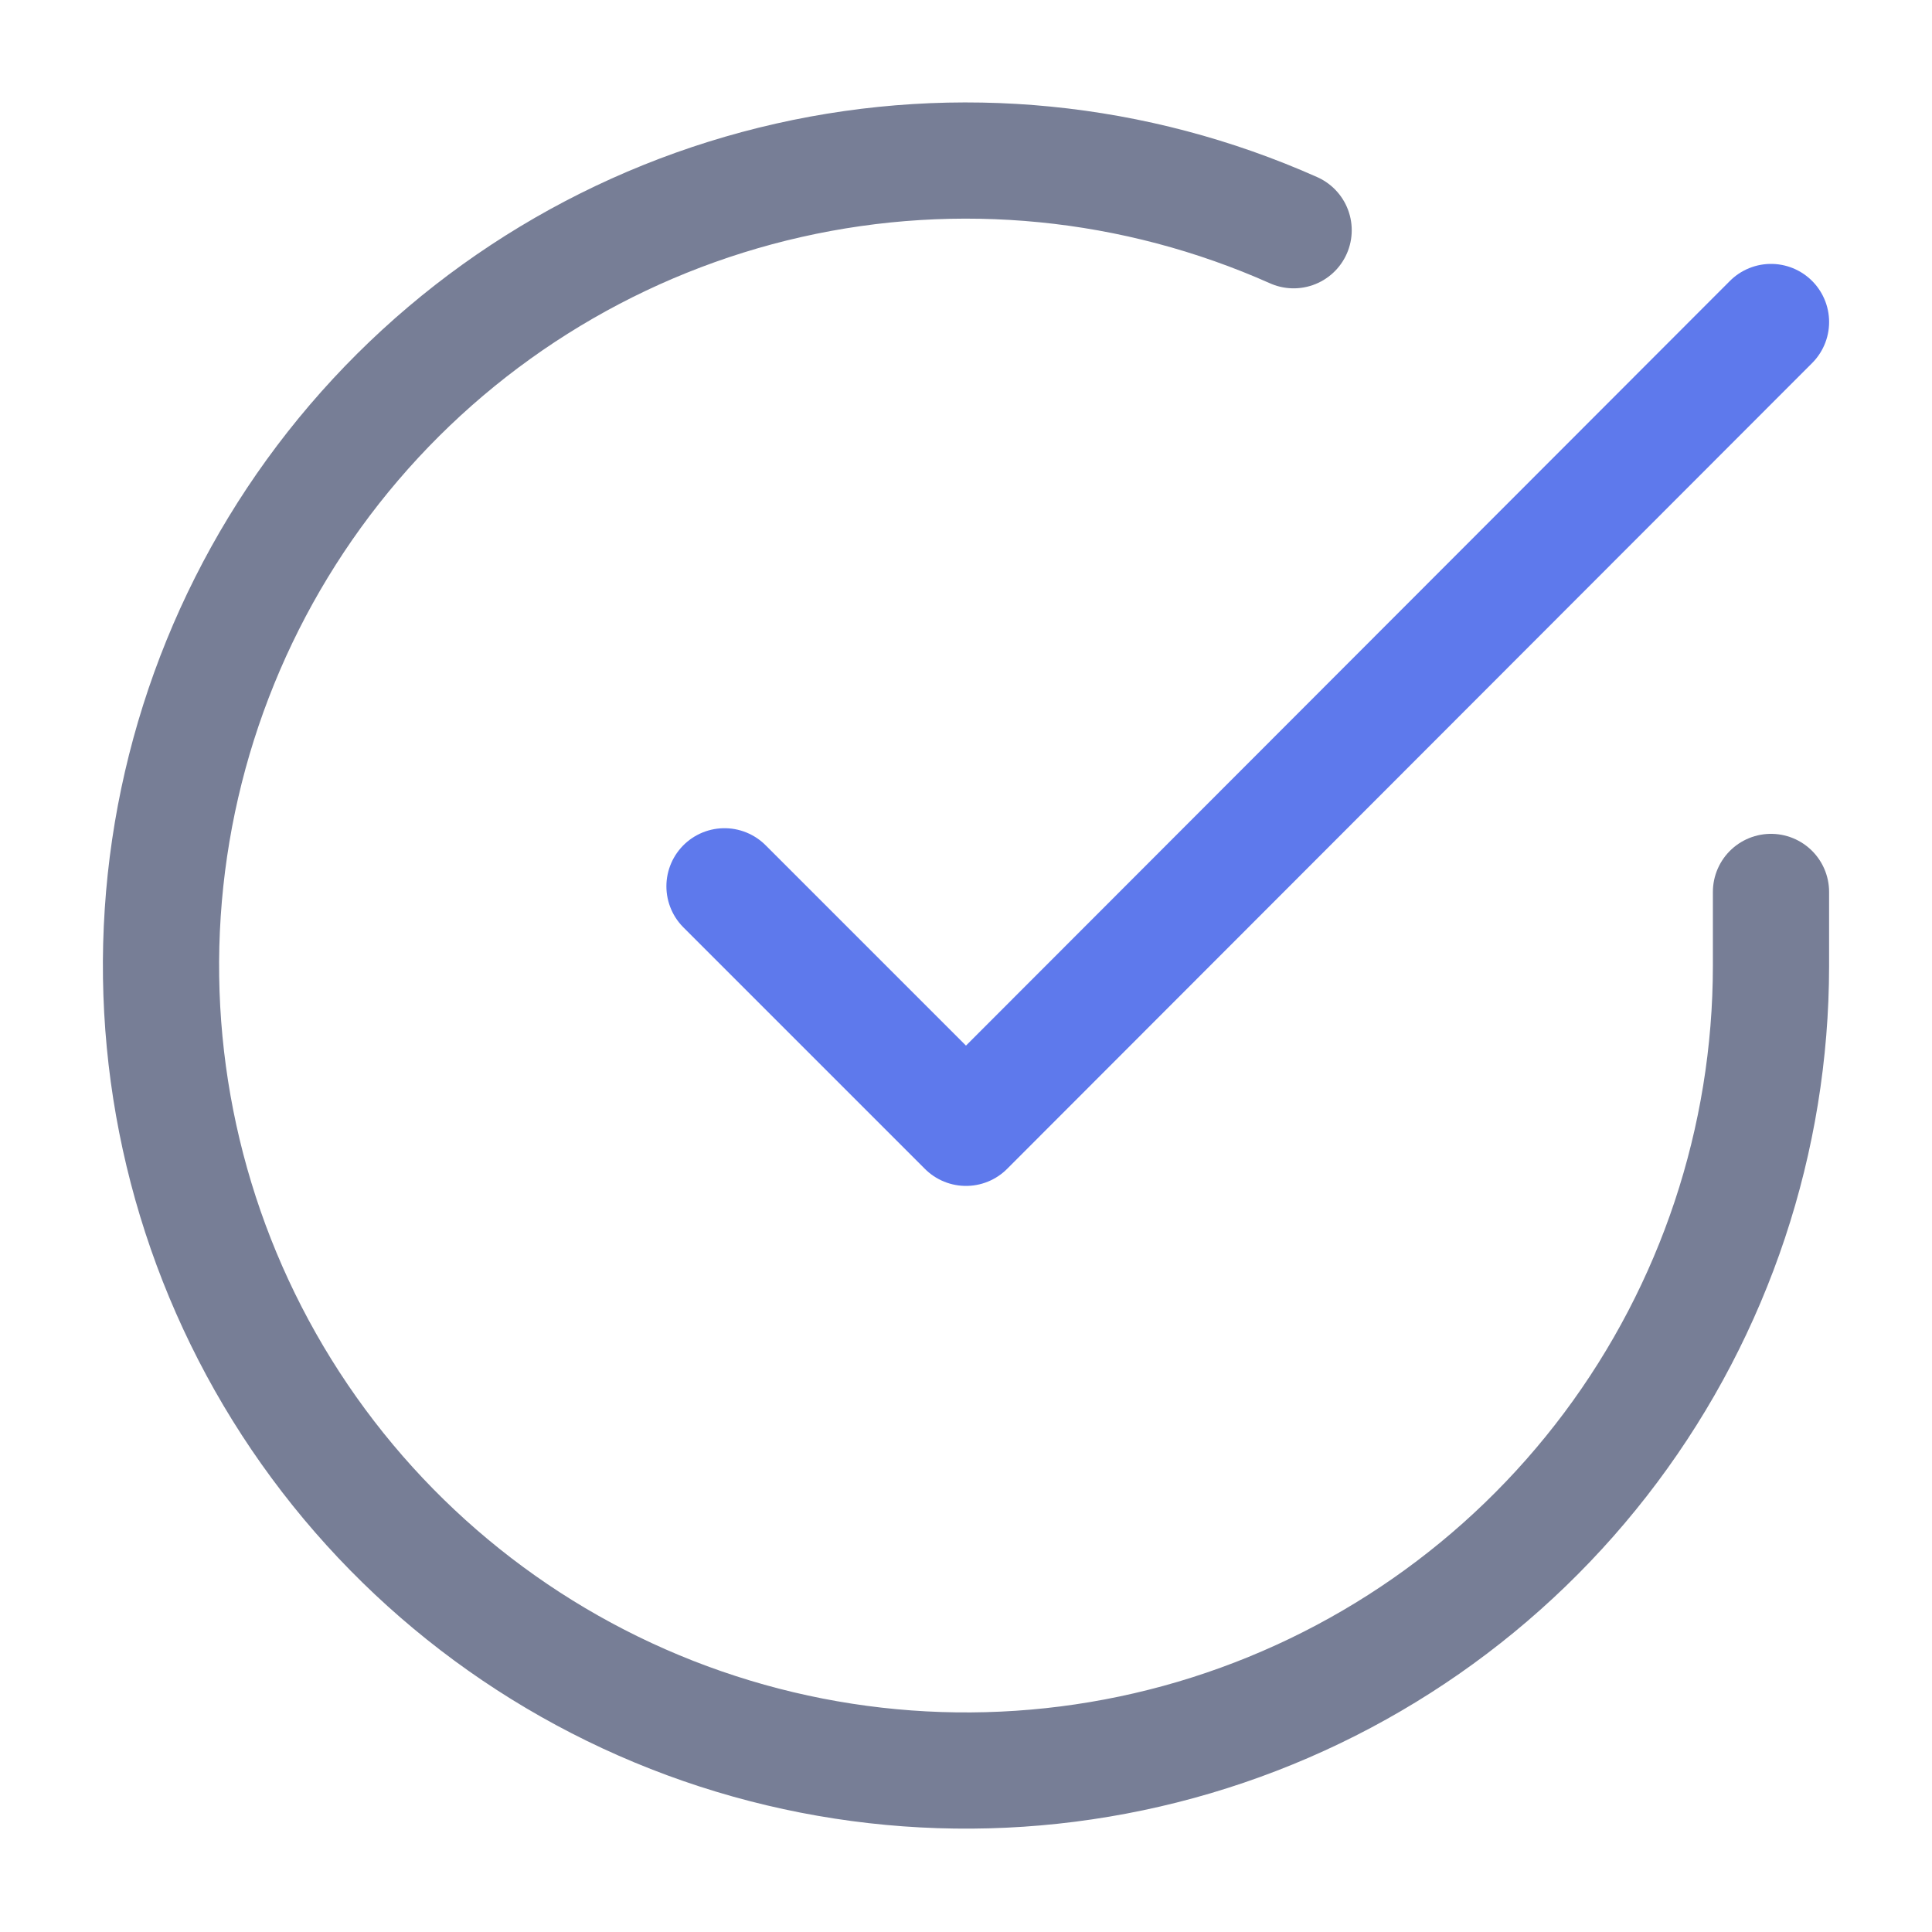
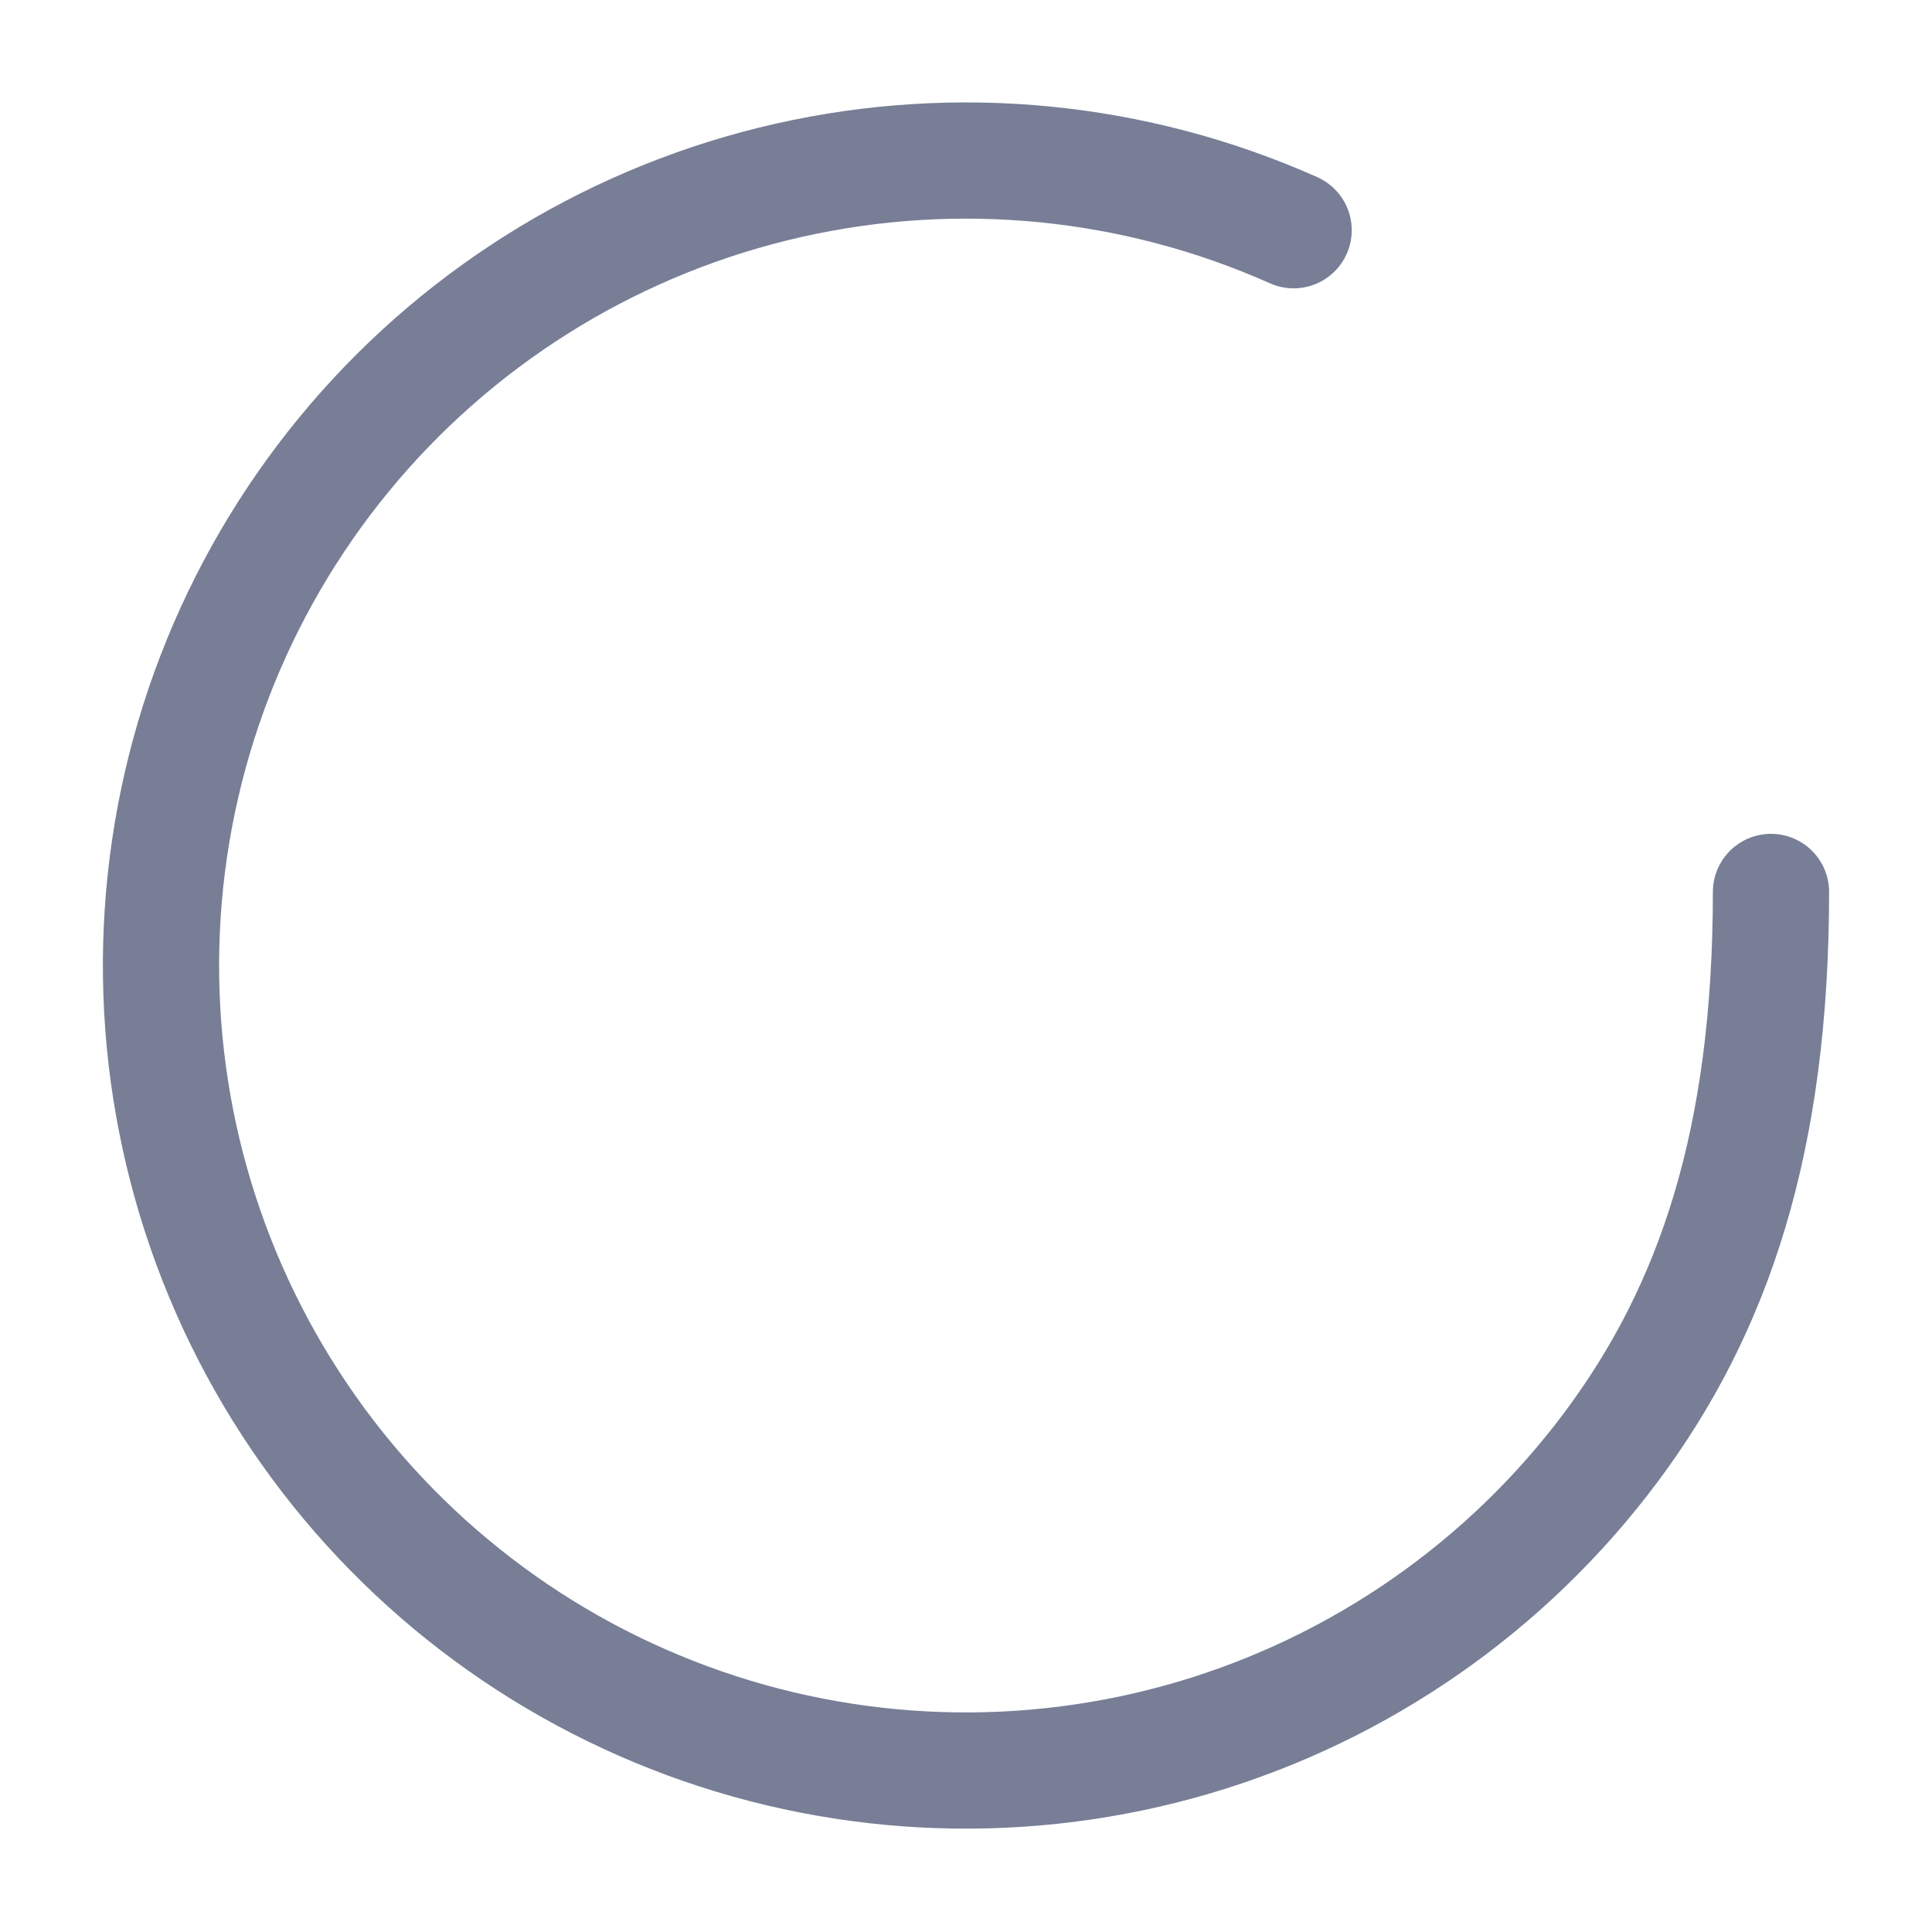
<svg xmlns="http://www.w3.org/2000/svg" width="133" height="133" viewBox="0 0 133 133" fill="none">
-   <path d="M121.916 61.402V66.5C121.91 78.45 118.04 90.078 110.885 99.649C103.73 109.22 93.672 116.222 82.212 119.611C70.752 122.999 58.505 122.592 47.295 118.451C36.085 114.309 26.515 106.655 20.01 96.63C13.506 86.605 10.417 74.746 11.203 62.822C11.989 50.898 16.609 39.547 24.373 30.463C32.138 21.379 42.63 15.048 54.287 12.414C65.943 9.78 78.139 10.985 89.054 15.849" stroke="#777E96" stroke-width="8" stroke-linecap="round" stroke-linejoin="round" />
-   <path d="M121.917 22.167L66.5 77.639L49.875 61.014" stroke="#5E79EC" stroke-width="8" stroke-linecap="round" stroke-linejoin="round" />
+   <path d="M121.916 61.402C121.91 78.45 118.04 90.078 110.885 99.649C103.73 109.22 93.672 116.222 82.212 119.611C70.752 122.999 58.505 122.592 47.295 118.451C36.085 114.309 26.515 106.655 20.01 96.63C13.506 86.605 10.417 74.746 11.203 62.822C11.989 50.898 16.609 39.547 24.373 30.463C32.138 21.379 42.63 15.048 54.287 12.414C65.943 9.78 78.139 10.985 89.054 15.849" stroke="#777E96" stroke-width="8" stroke-linecap="round" stroke-linejoin="round" />
</svg>